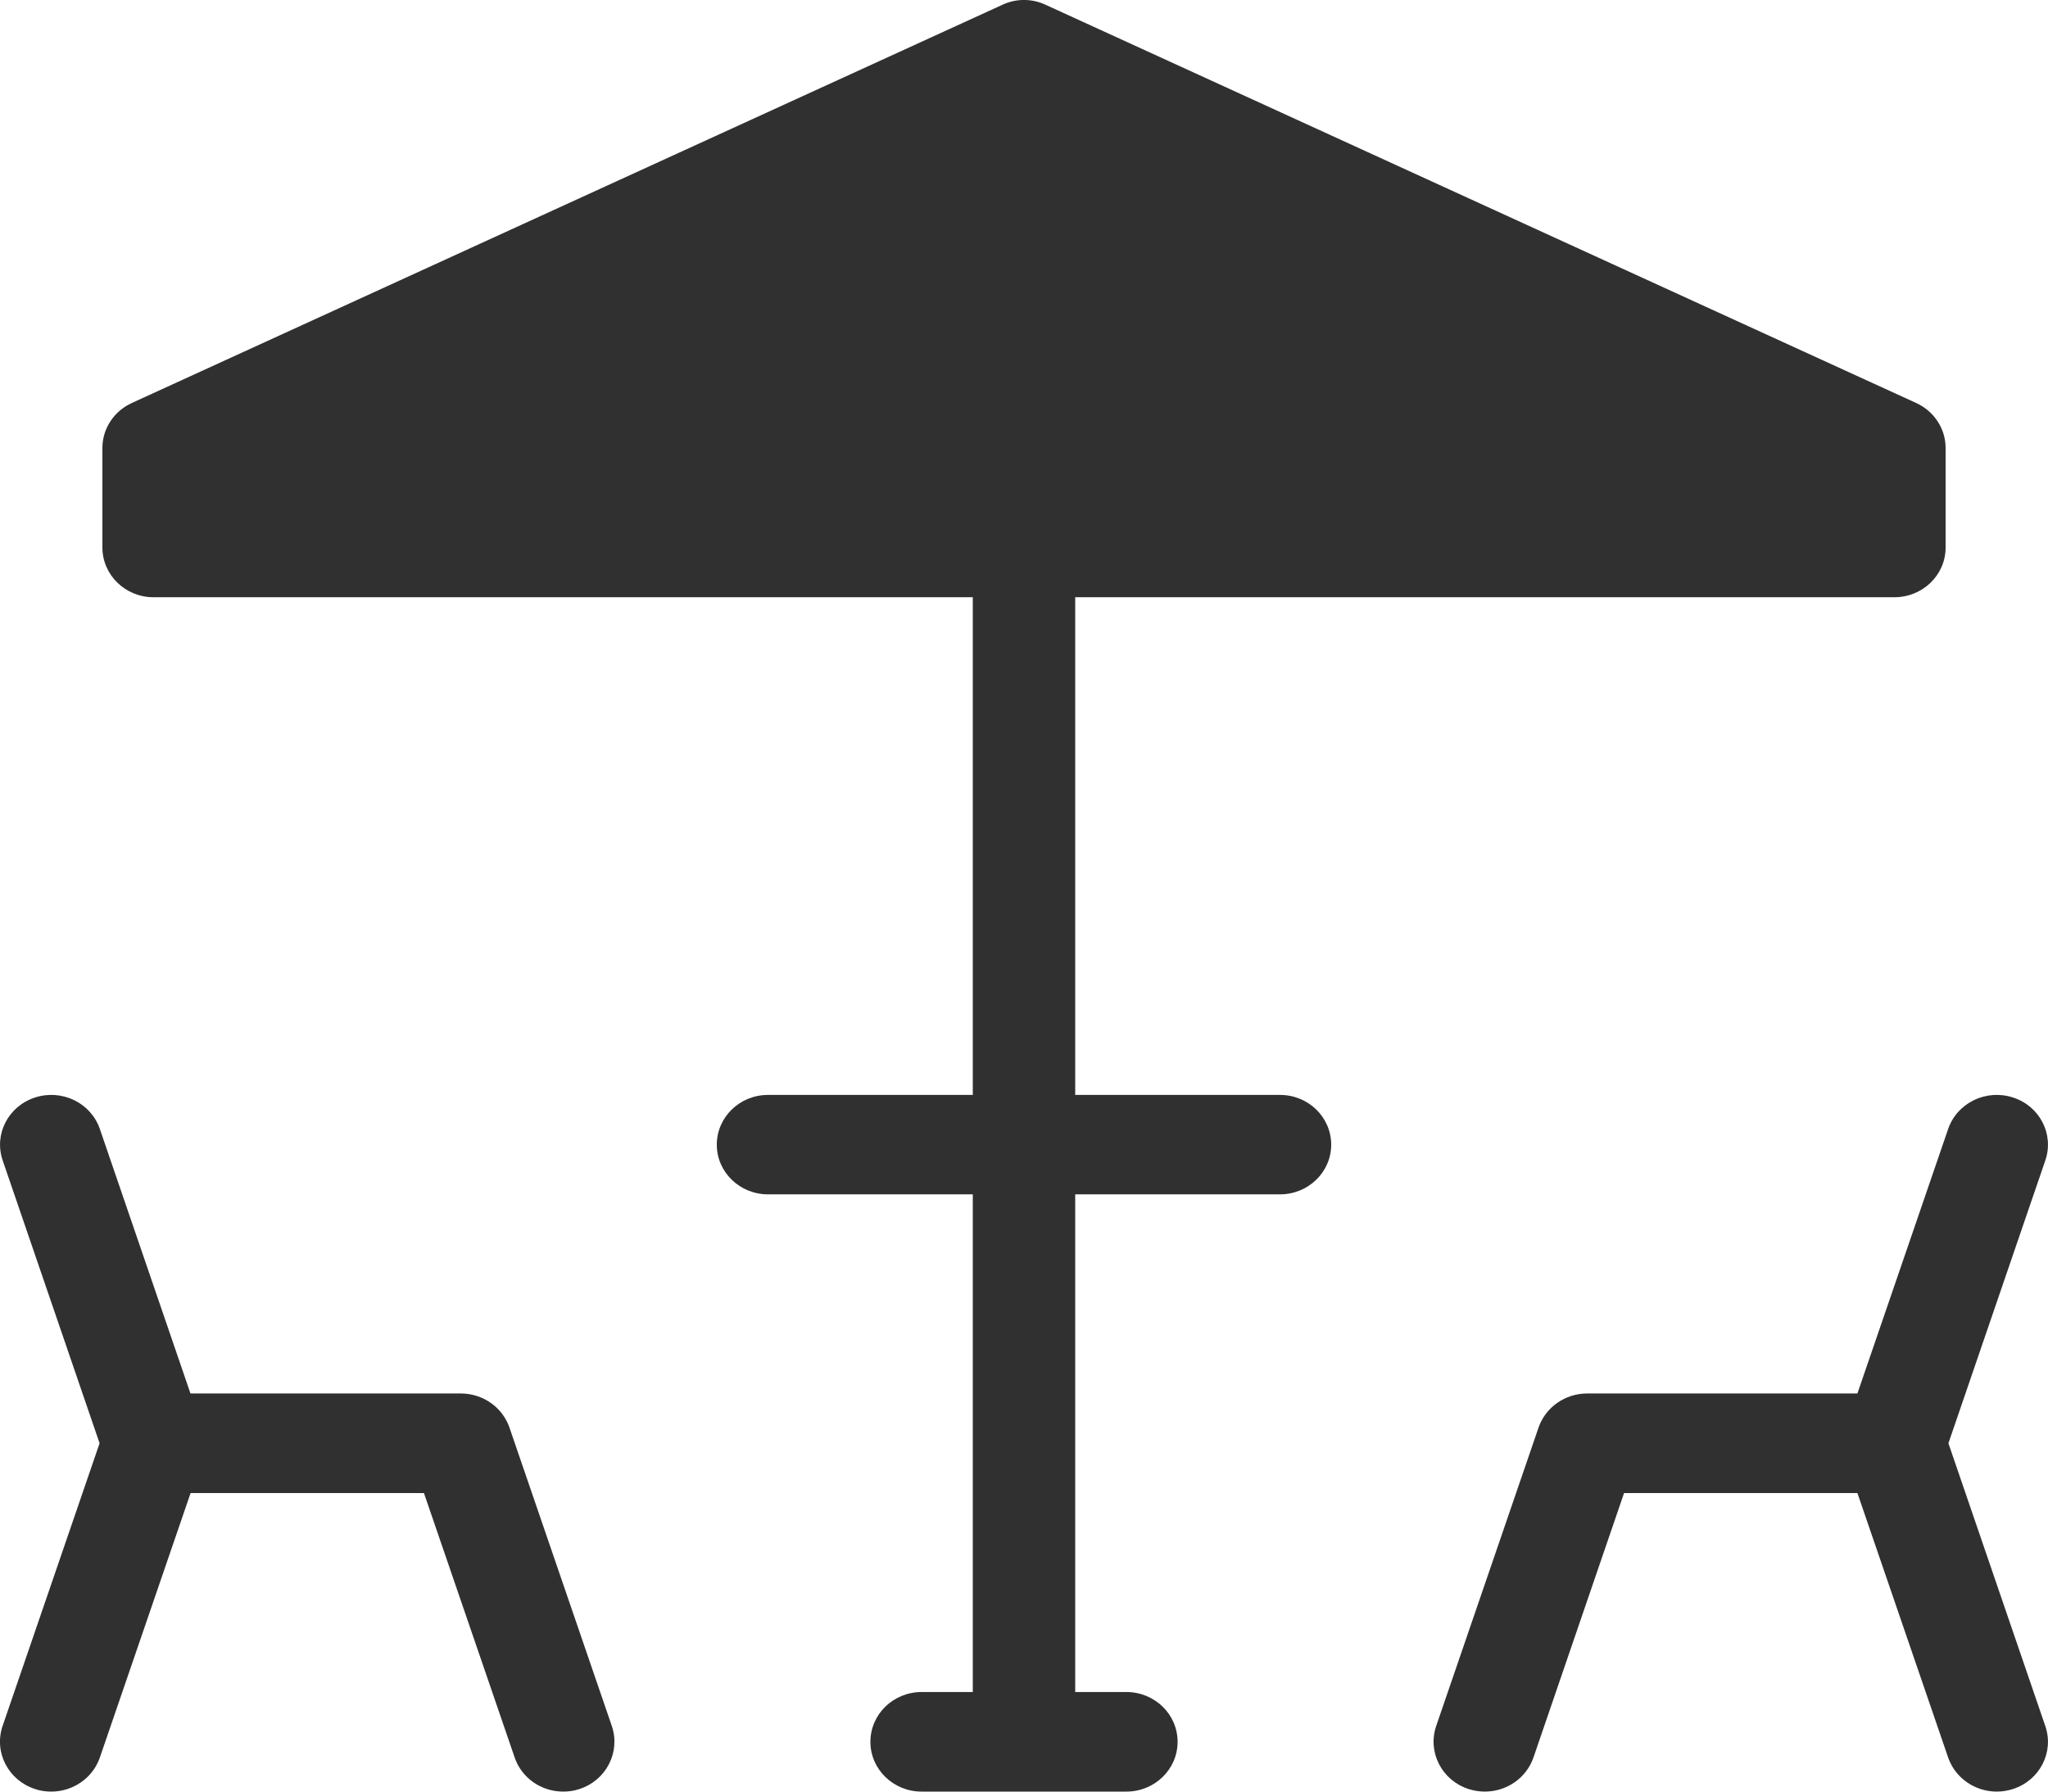
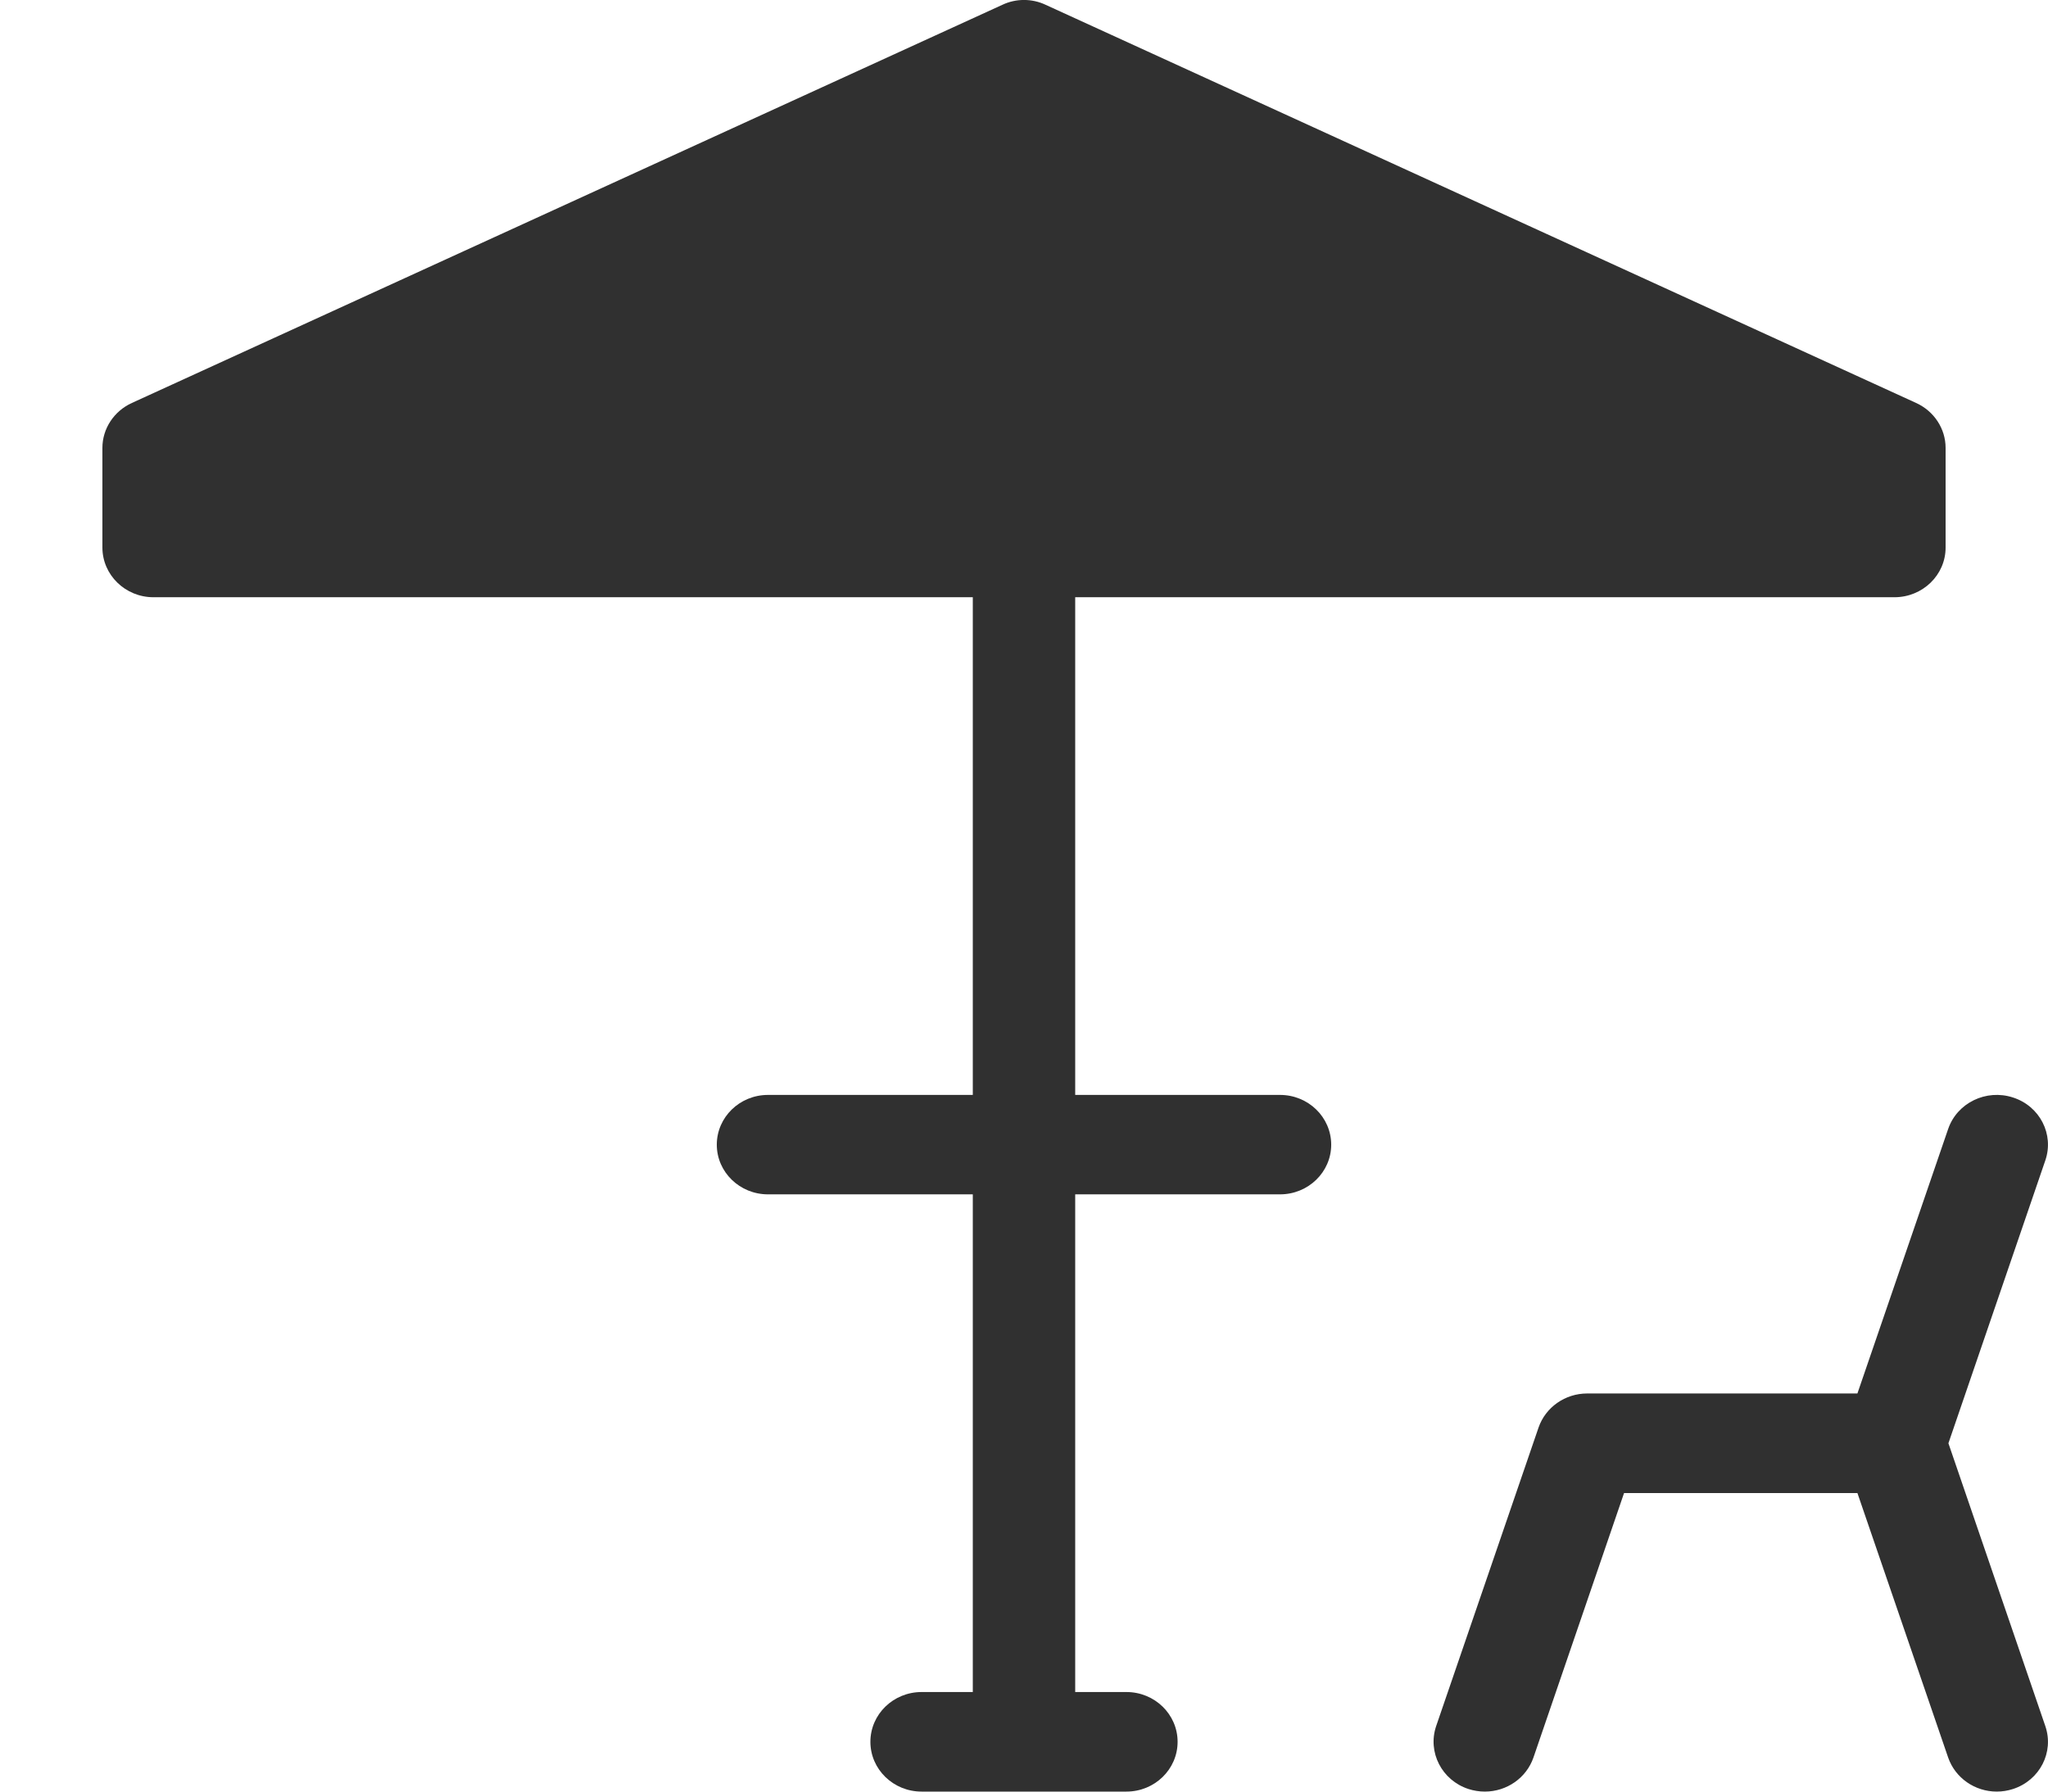
<svg xmlns="http://www.w3.org/2000/svg" width="16" height="14" viewBox="0 0 16 14" fill="none">
  <path d="M10 8.556H8.4V4.667H14.8C15.021 4.667 15.2 4.493 15.2 4.279C15.2 4.278 15.2 4.278 15.2 4.278V3.5C15.2 3.35 15.11 3.213 14.97 3.149L8.17 0.038C8.063 -0.013 7.937 -0.013 7.83 0.038L1.03 3.149C0.89 3.213 0.8 3.35 0.8 3.5V4.278C0.8 4.493 0.979 4.667 1.199 4.667H1.2H7.6V8.556H6C5.779 8.556 5.6 8.73 5.6 8.945C5.6 9.159 5.779 9.333 6 9.333H7.6V13.222H7.2C6.979 13.222 6.8 13.396 6.8 13.611C6.8 13.826 6.979 14 7.2 14H8.8C9.021 14 9.2 13.826 9.2 13.611C9.2 13.396 9.021 13.222 8.8 13.222H8.4V9.333H10C10.221 9.333 10.4 9.159 10.4 8.945C10.4 8.73 10.221 8.556 10 8.556V8.556Z" fill="#303030" />
-   <path d="M3.98 11.155C3.925 10.996 3.772 10.889 3.6 10.889H1.488L0.78 8.822C0.71 8.618 0.484 8.508 0.274 8.576C0.064 8.644 -0.049 8.864 0.021 9.068L0.778 11.278L0.02 13.488C-0.049 13.692 0.064 13.912 0.274 13.98C0.314 13.994 0.357 14 0.4 14C0.572 14 0.725 13.893 0.78 13.734L1.489 11.667H3.312L4.021 13.734C4.075 13.893 4.228 14 4.4 14C4.443 14 4.486 13.994 4.527 13.98C4.736 13.912 4.849 13.692 4.78 13.488L3.98 11.155Z" fill="#303030" />
  <path d="M15.222 11.278L15.979 9.068C16.049 8.864 15.936 8.643 15.726 8.576C15.517 8.508 15.29 8.618 15.22 8.822L14.511 10.889H12.4C12.228 10.889 12.075 10.996 12.02 11.155L11.22 13.488C11.151 13.692 11.264 13.912 11.473 13.98C11.514 13.993 11.557 14 11.6 14C11.772 14 11.925 13.893 11.98 13.734L12.688 11.667H14.511L15.22 13.734C15.275 13.893 15.428 14 15.6 14C15.643 14 15.685 13.993 15.726 13.98C15.936 13.912 16.049 13.692 15.979 13.488L15.222 11.278Z" fill="#303030" />
</svg>